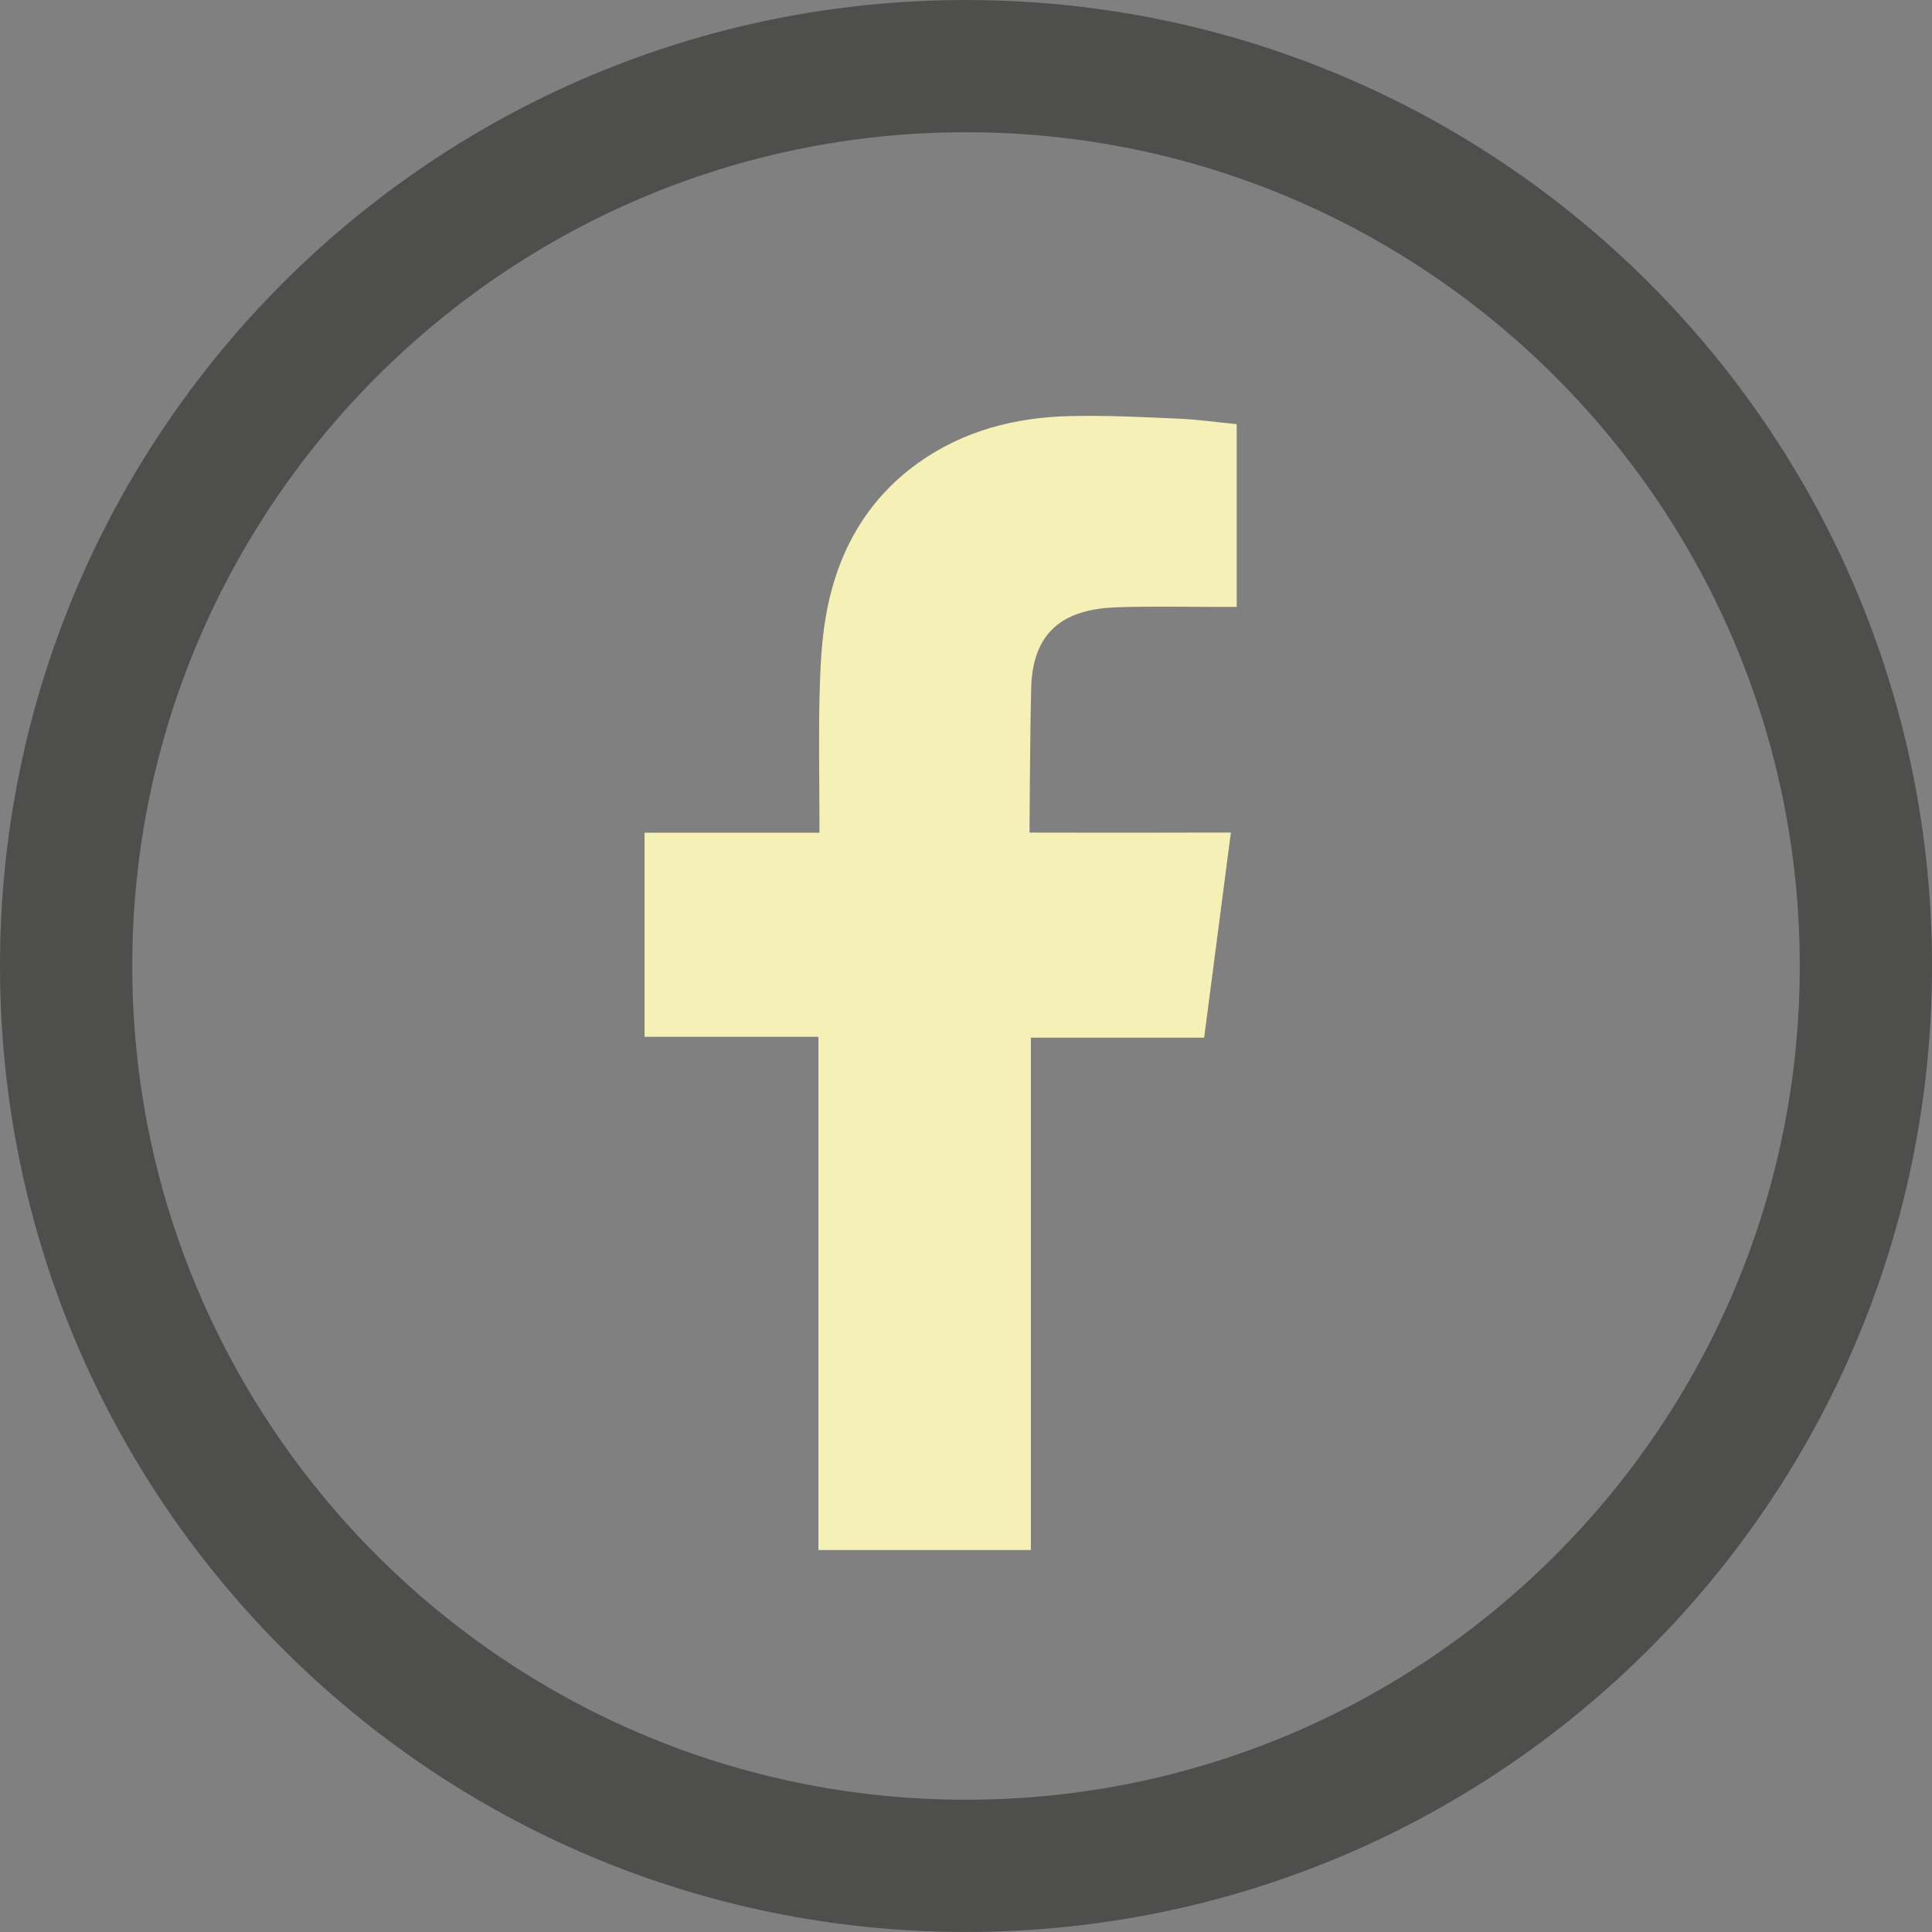
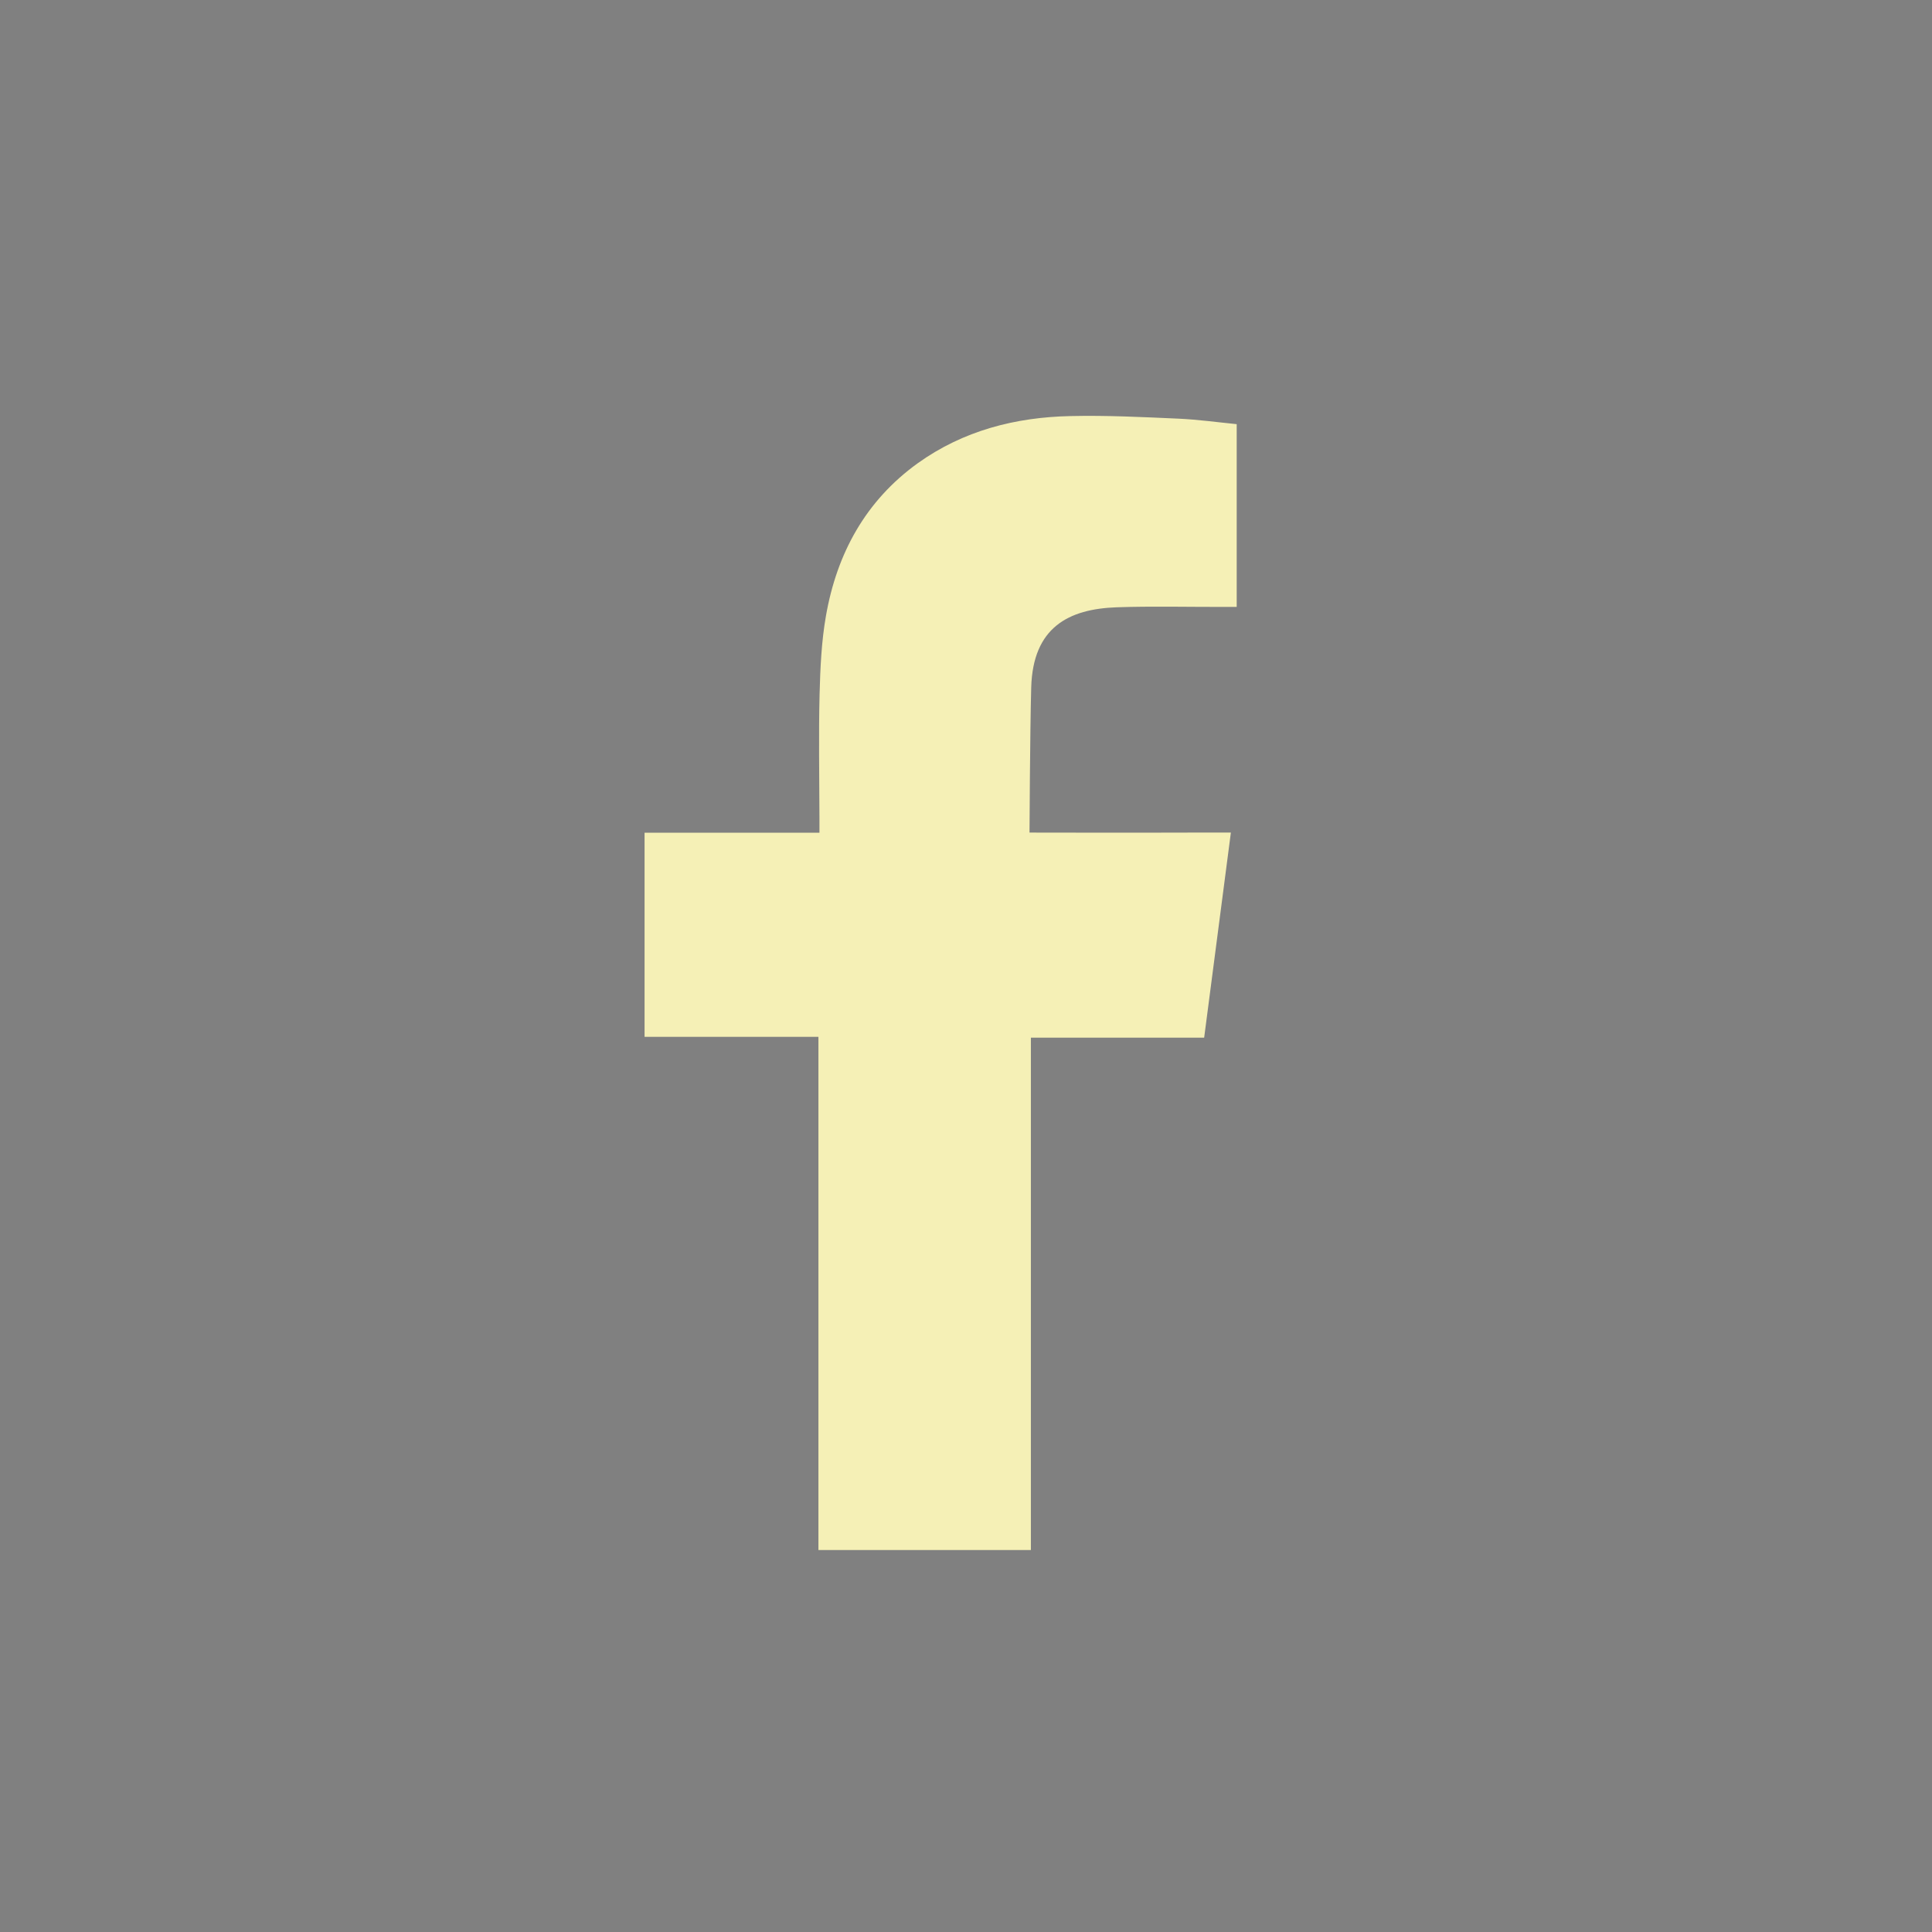
<svg xmlns="http://www.w3.org/2000/svg" version="1.1" id="Capa_1" x="0px" y="0px" width="70px" height="70px" viewBox="0 0 70 70" enable-background="new 0 0 70 70" xml:space="preserve">
  <rect x="0" y="0" width="70" height="70" fill="#808080" stroke="none" />
  <g>
-     <path fill="#4E4E4D" d="M35,4.791c16.658,0,30.209,13.552,30.209,30.208c0,16.658-13.552,30.209-30.209,30.209   c-16.656,0-30.208-13.552-30.208-30.209C4.792,18.343,18.344,4.791,35,4.791 M35,0C15.67,0,0,15.669,0,34.999   c0,19.33,15.67,35,35,35c19.33,0,35-15.67,35-35C70,15.669,54.329,0,35,0L35,0z" />
    <path fill-rule="evenodd" clip-rule="evenodd" fill="#F5F0B6" d="M40.462,22.003c1.272-0.043,2.546-0.011,3.821-0.013   c0.155,0,0.312,0,0.525,0v-6.622c-0.681-0.067-1.394-0.166-2.104-0.199c-1.305-0.058-2.611-0.124-3.919-0.094   c-1.996,0.042-3.885,0.528-5.534,1.709c-1.891,1.363-2.93,3.272-3.325,5.529c-0.164,0.932-0.206,1.896-0.231,2.842   c-0.037,1.486-0.008,2.972-0.005,4.459v0.557h-6.336v7.396h6.299V56.16h7.698V37.597h6.278c0.323-2.458,0.637-4.894,0.968-7.431   c-0.505,0-0.958-0.002-1.412,0c-1.785,0.008-5.884,0-5.884,0s0.018-3.667,0.062-5.258C37.424,22.73,38.717,22.064,40.462,22.003z" />
  </g>
</svg>